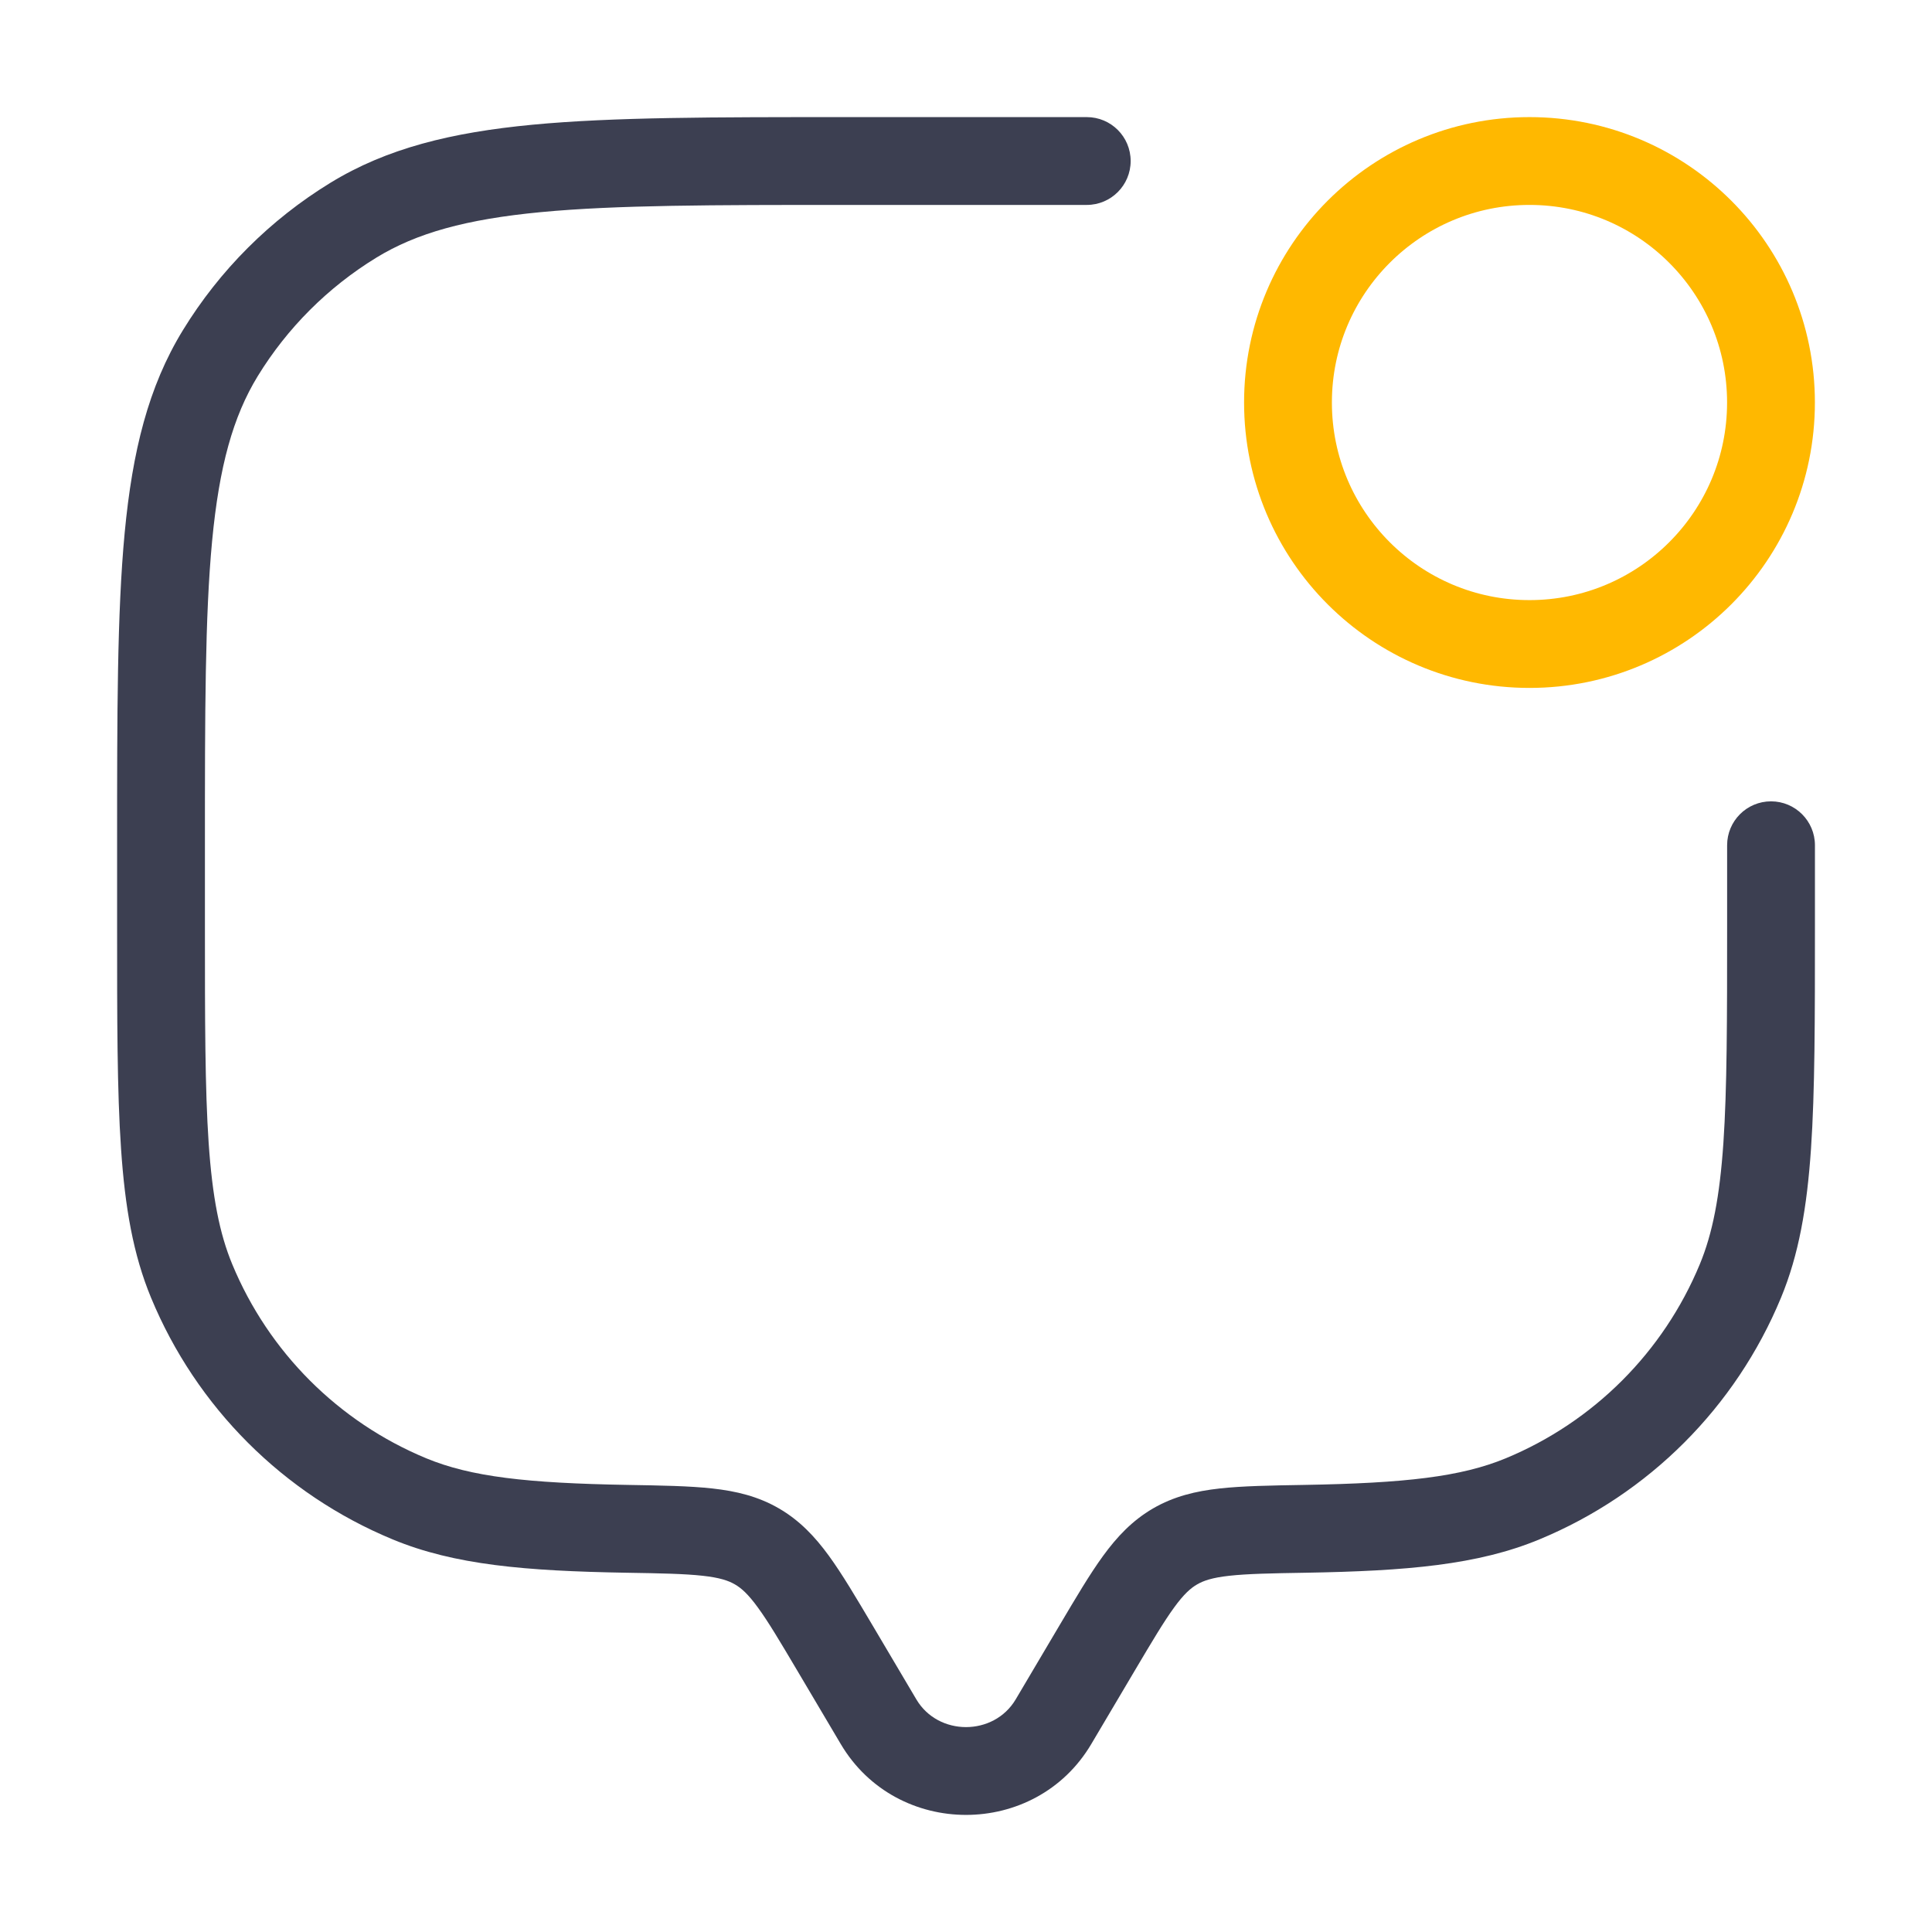
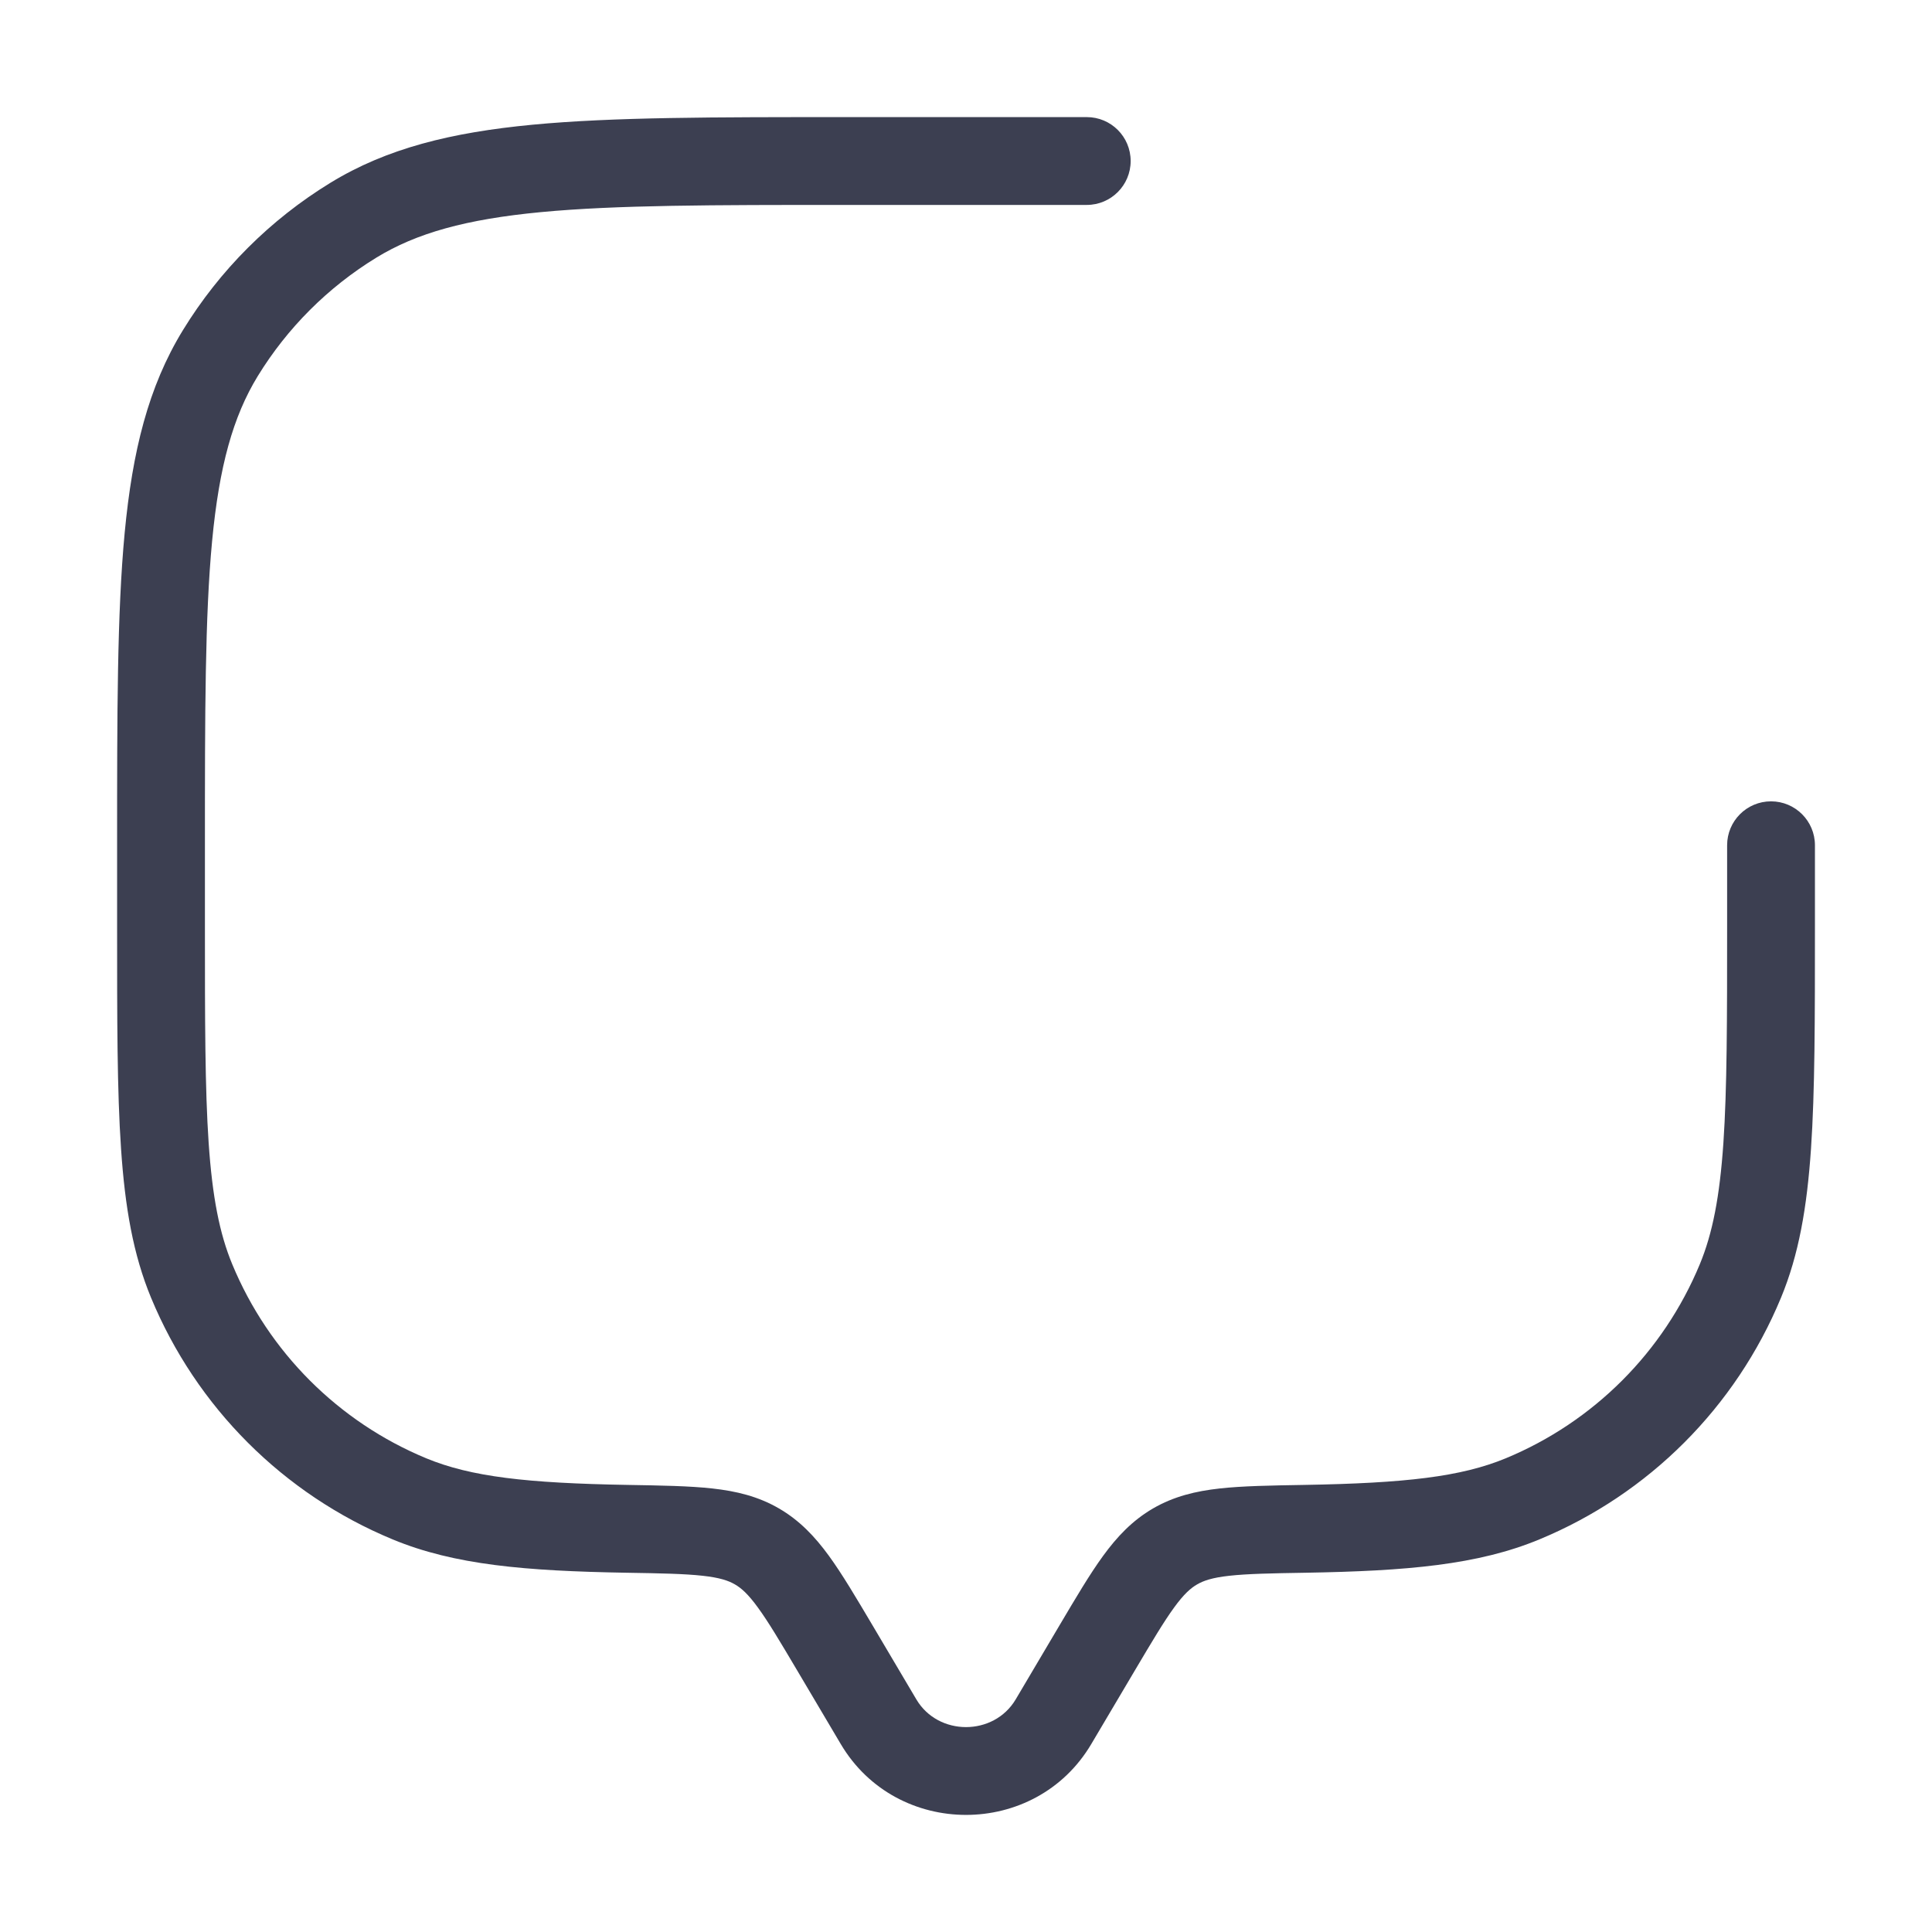
<svg xmlns="http://www.w3.org/2000/svg" width="44" height="44" viewBox="0 0 44 44" fill="none">
  <path d="M23.992 39.211L24.853 39.72L23.992 39.211ZM24.986 37.532L24.126 37.022L24.986 37.532ZM19.014 37.532L18.154 38.041L19.014 37.532ZM20.008 39.211L20.869 38.702L20.008 39.211ZM24.75 4.667C25.303 4.667 25.75 4.219 25.75 3.667C25.75 3.114 25.303 2.667 24.75 2.667V4.667ZM41.334 19.25C41.334 18.698 40.886 18.25 40.334 18.25C39.781 18.25 39.334 18.698 39.334 19.25H41.334ZM4.365 29.175L5.289 28.792H5.289L4.365 29.175ZM14.281 34.818L14.264 35.818L14.281 34.818ZM9.326 34.136L8.943 35.059H8.943L9.326 34.136ZM39.636 29.175L40.56 29.557L39.636 29.175ZM29.719 34.818L29.702 33.818L29.719 34.818ZM34.675 34.136L35.058 35.059L34.675 34.136ZM8.044 5.018L7.522 4.165L8.044 5.018ZM5.018 8.044L4.165 7.521V7.521L5.018 8.044ZM17.239 35.218L17.741 34.354L17.741 34.354L17.239 35.218ZM24.853 39.72L25.847 38.041L24.126 37.022L23.132 38.702L24.853 39.72ZM18.154 38.041L19.148 39.72L20.869 38.702L19.875 37.022L18.154 38.041ZM23.132 38.702C22.633 39.544 21.367 39.544 20.869 38.702L19.148 39.72C20.421 41.871 23.58 41.871 24.853 39.72L23.132 38.702ZM19.25 4.667H24.75V2.667H19.25V4.667ZM39.334 19.25V21.083H41.334V19.25H39.334ZM4.667 21.083V19.25H2.667V21.083H4.667ZM2.667 21.083C2.667 23.205 2.666 24.847 2.757 26.167C2.847 27.496 3.033 28.573 3.441 29.557L5.289 28.792C4.999 28.092 4.836 27.258 4.752 26.031C4.668 24.794 4.667 23.233 4.667 21.083H2.667ZM14.298 33.818C11.997 33.778 10.726 33.633 9.708 33.212L8.943 35.059C10.347 35.641 11.963 35.778 14.264 35.818L14.298 33.818ZM3.441 29.557C4.473 32.048 6.452 34.028 8.943 35.059L9.708 33.212C7.707 32.383 6.118 30.793 5.289 28.792L3.441 29.557ZM39.334 21.083C39.334 23.233 39.333 24.794 39.249 26.031C39.165 27.258 39.002 28.092 38.712 28.792L40.56 29.557C40.968 28.573 41.153 27.496 41.244 26.167C41.334 24.847 41.334 23.205 41.334 21.083H39.334ZM29.737 35.818C32.038 35.778 33.654 35.641 35.058 35.059L34.292 33.212C33.275 33.633 32.004 33.778 29.702 33.818L29.737 35.818ZM38.712 28.792C37.883 30.793 36.293 32.383 34.292 33.212L35.058 35.059C37.549 34.028 39.528 32.048 40.56 29.557L38.712 28.792ZM19.25 2.667C16.269 2.667 13.963 2.666 12.129 2.84C10.28 3.016 8.807 3.377 7.522 4.165L8.567 5.87C9.485 5.307 10.615 4.993 12.318 4.831C14.036 4.668 16.23 4.667 19.25 4.667V2.667ZM4.667 19.25C4.667 16.23 4.668 14.035 4.831 12.318C4.993 10.615 5.308 9.485 5.87 8.566L4.165 7.521C3.377 8.807 3.016 10.279 2.84 12.128C2.666 13.963 2.667 16.269 2.667 19.25H4.667ZM7.522 4.165C6.154 5.003 5.003 6.153 4.165 7.521L5.87 8.566C6.544 7.467 7.468 6.544 8.567 5.87L7.522 4.165ZM19.875 37.022C19.499 36.388 19.182 35.851 18.878 35.433C18.561 34.998 18.213 34.628 17.741 34.354L16.736 36.083C16.884 36.168 17.038 36.304 17.261 36.611C17.497 36.934 17.759 37.374 18.154 38.041L19.875 37.022ZM14.264 35.818C15.062 35.831 15.592 35.842 16.002 35.887C16.394 35.93 16.592 35.999 16.736 36.083L17.741 34.354C17.267 34.078 16.765 33.959 16.223 33.899C15.698 33.841 15.059 33.831 14.298 33.818L14.264 35.818ZM25.847 38.041C26.242 37.374 26.504 36.934 26.739 36.611C26.962 36.304 27.117 36.168 27.265 36.083L26.259 34.354C25.788 34.628 25.44 34.998 25.123 35.433C24.818 35.851 24.502 36.388 24.126 37.022L25.847 38.041ZM29.702 33.818C28.941 33.831 28.302 33.841 27.778 33.899C27.235 33.959 26.734 34.078 26.259 34.354L27.265 36.083C27.409 35.999 27.607 35.93 27.998 35.887C28.408 35.842 28.939 35.831 29.737 35.818L29.702 33.818Z" fill="#3C3F51" />
-   <circle cx="34.833" cy="9.167" r="5.5" stroke="#FFB800" stroke-width="2" />
</svg>